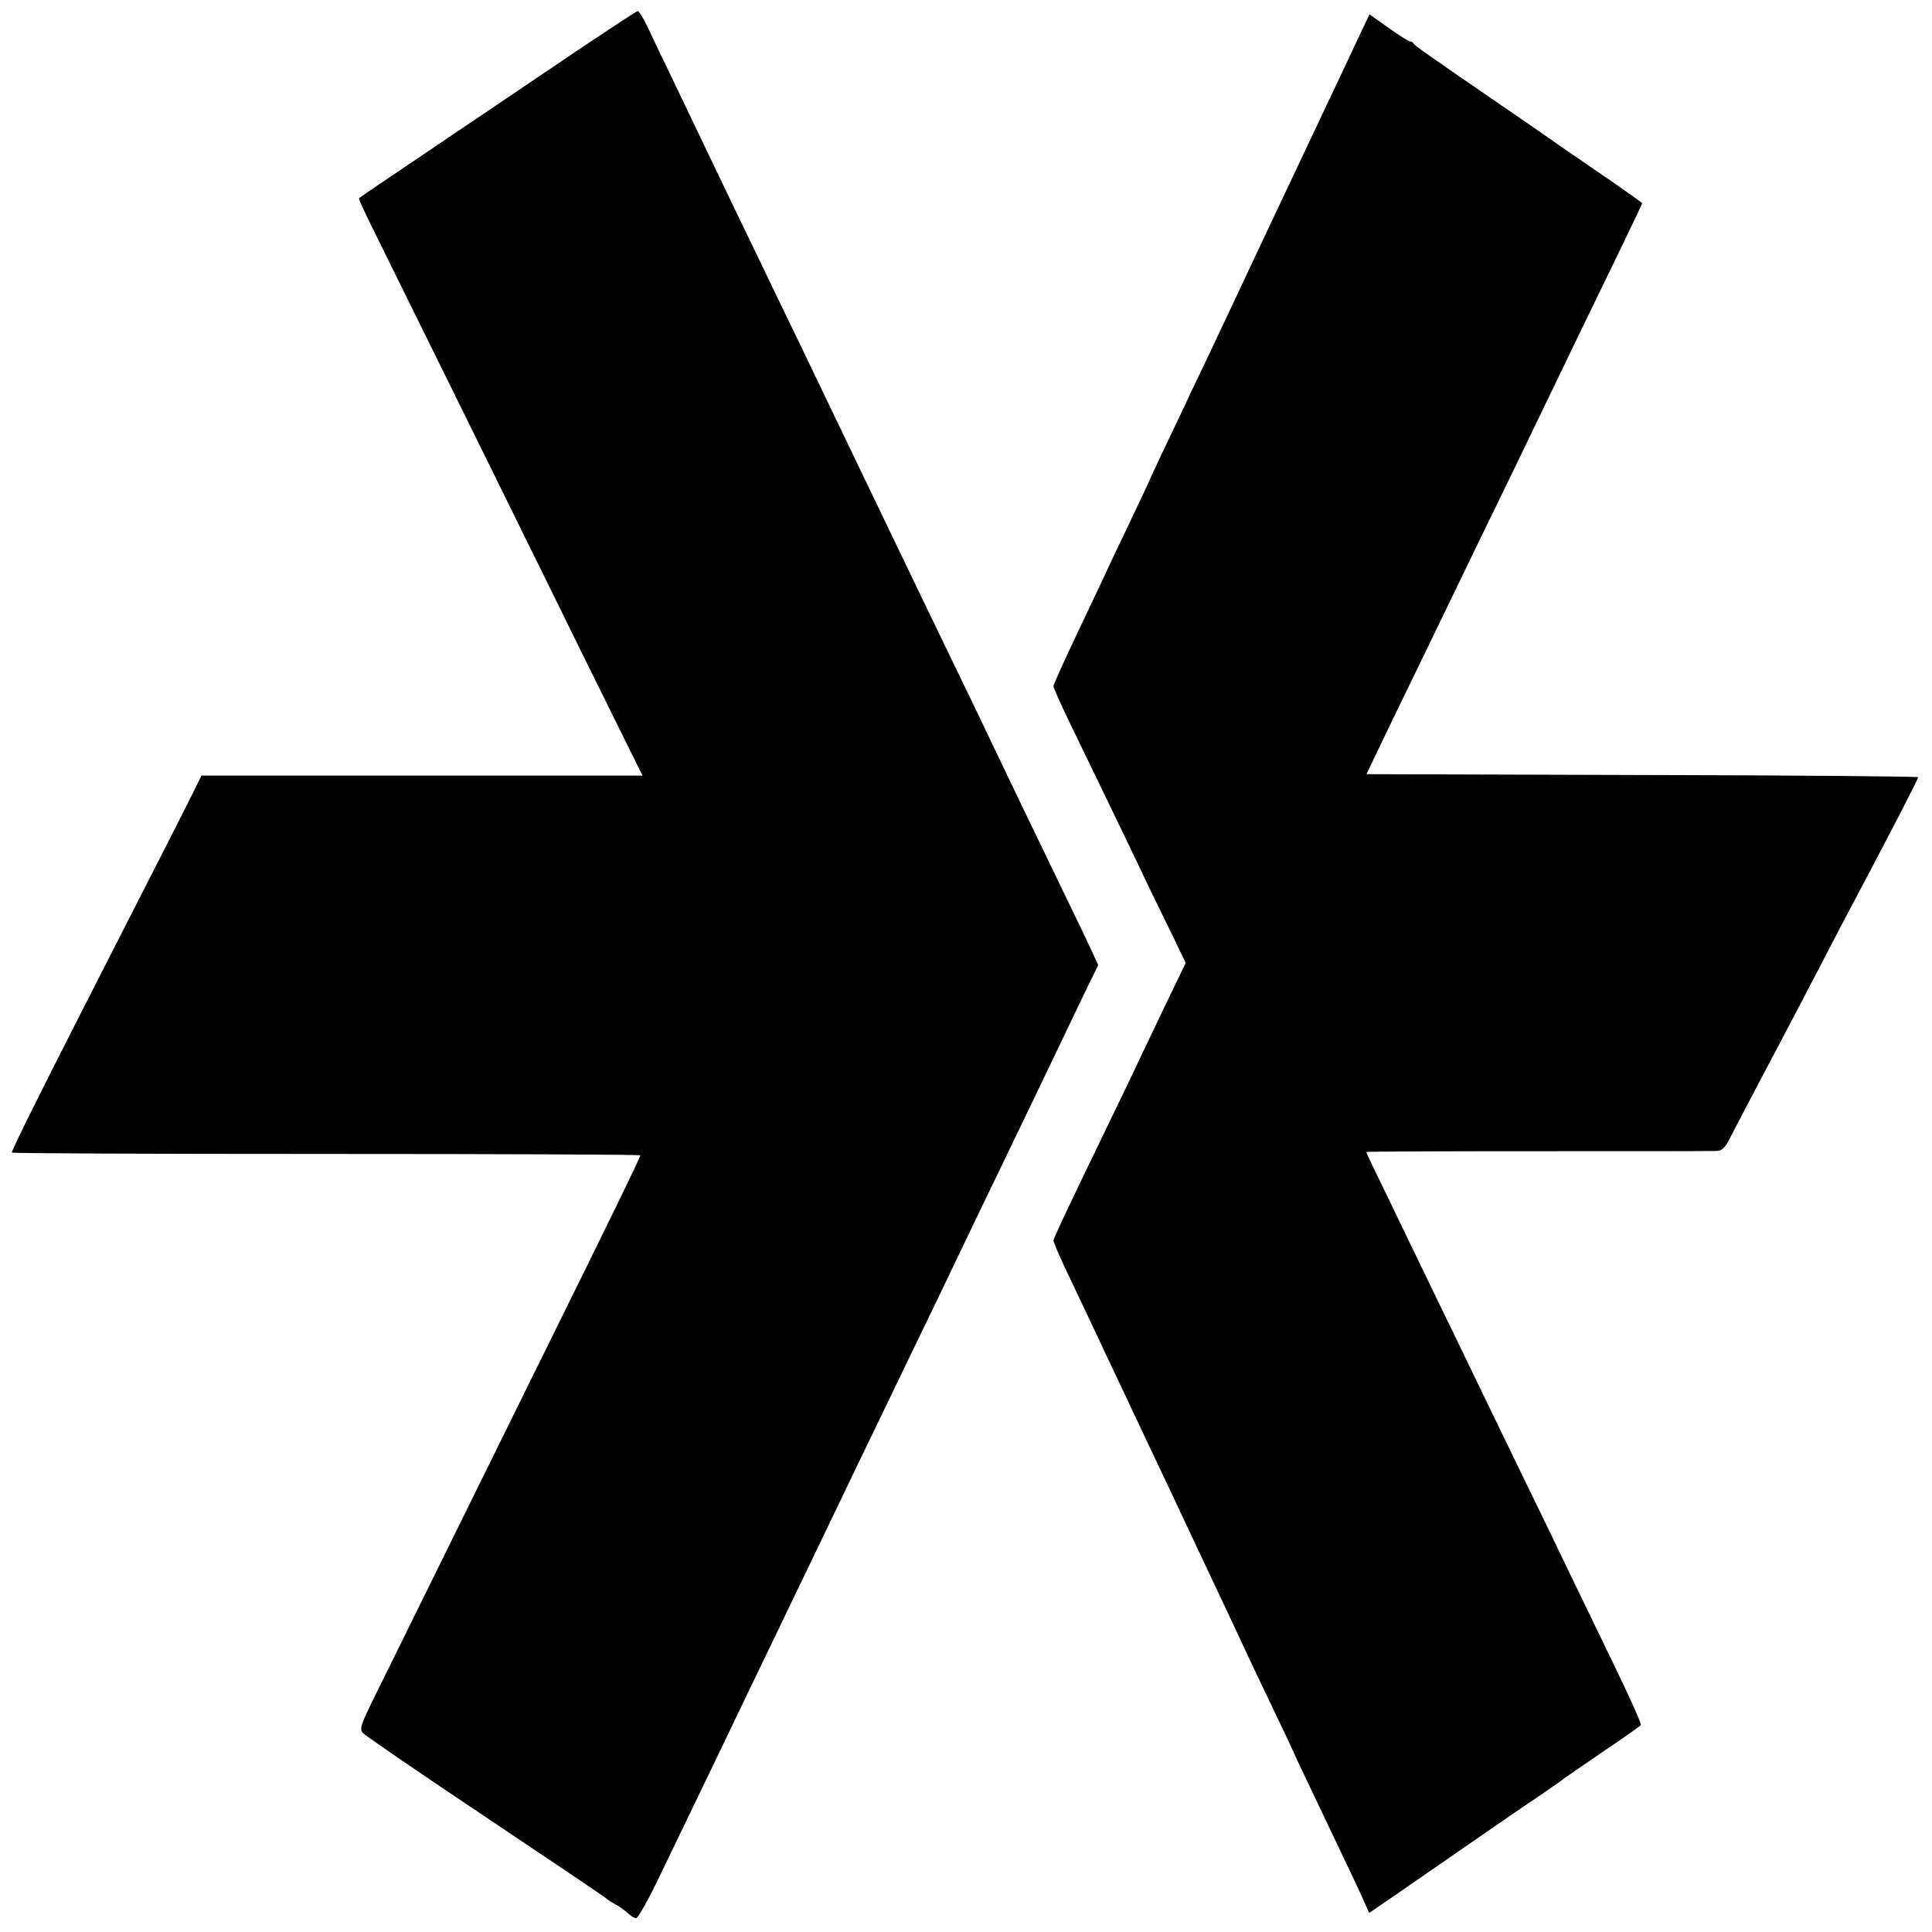
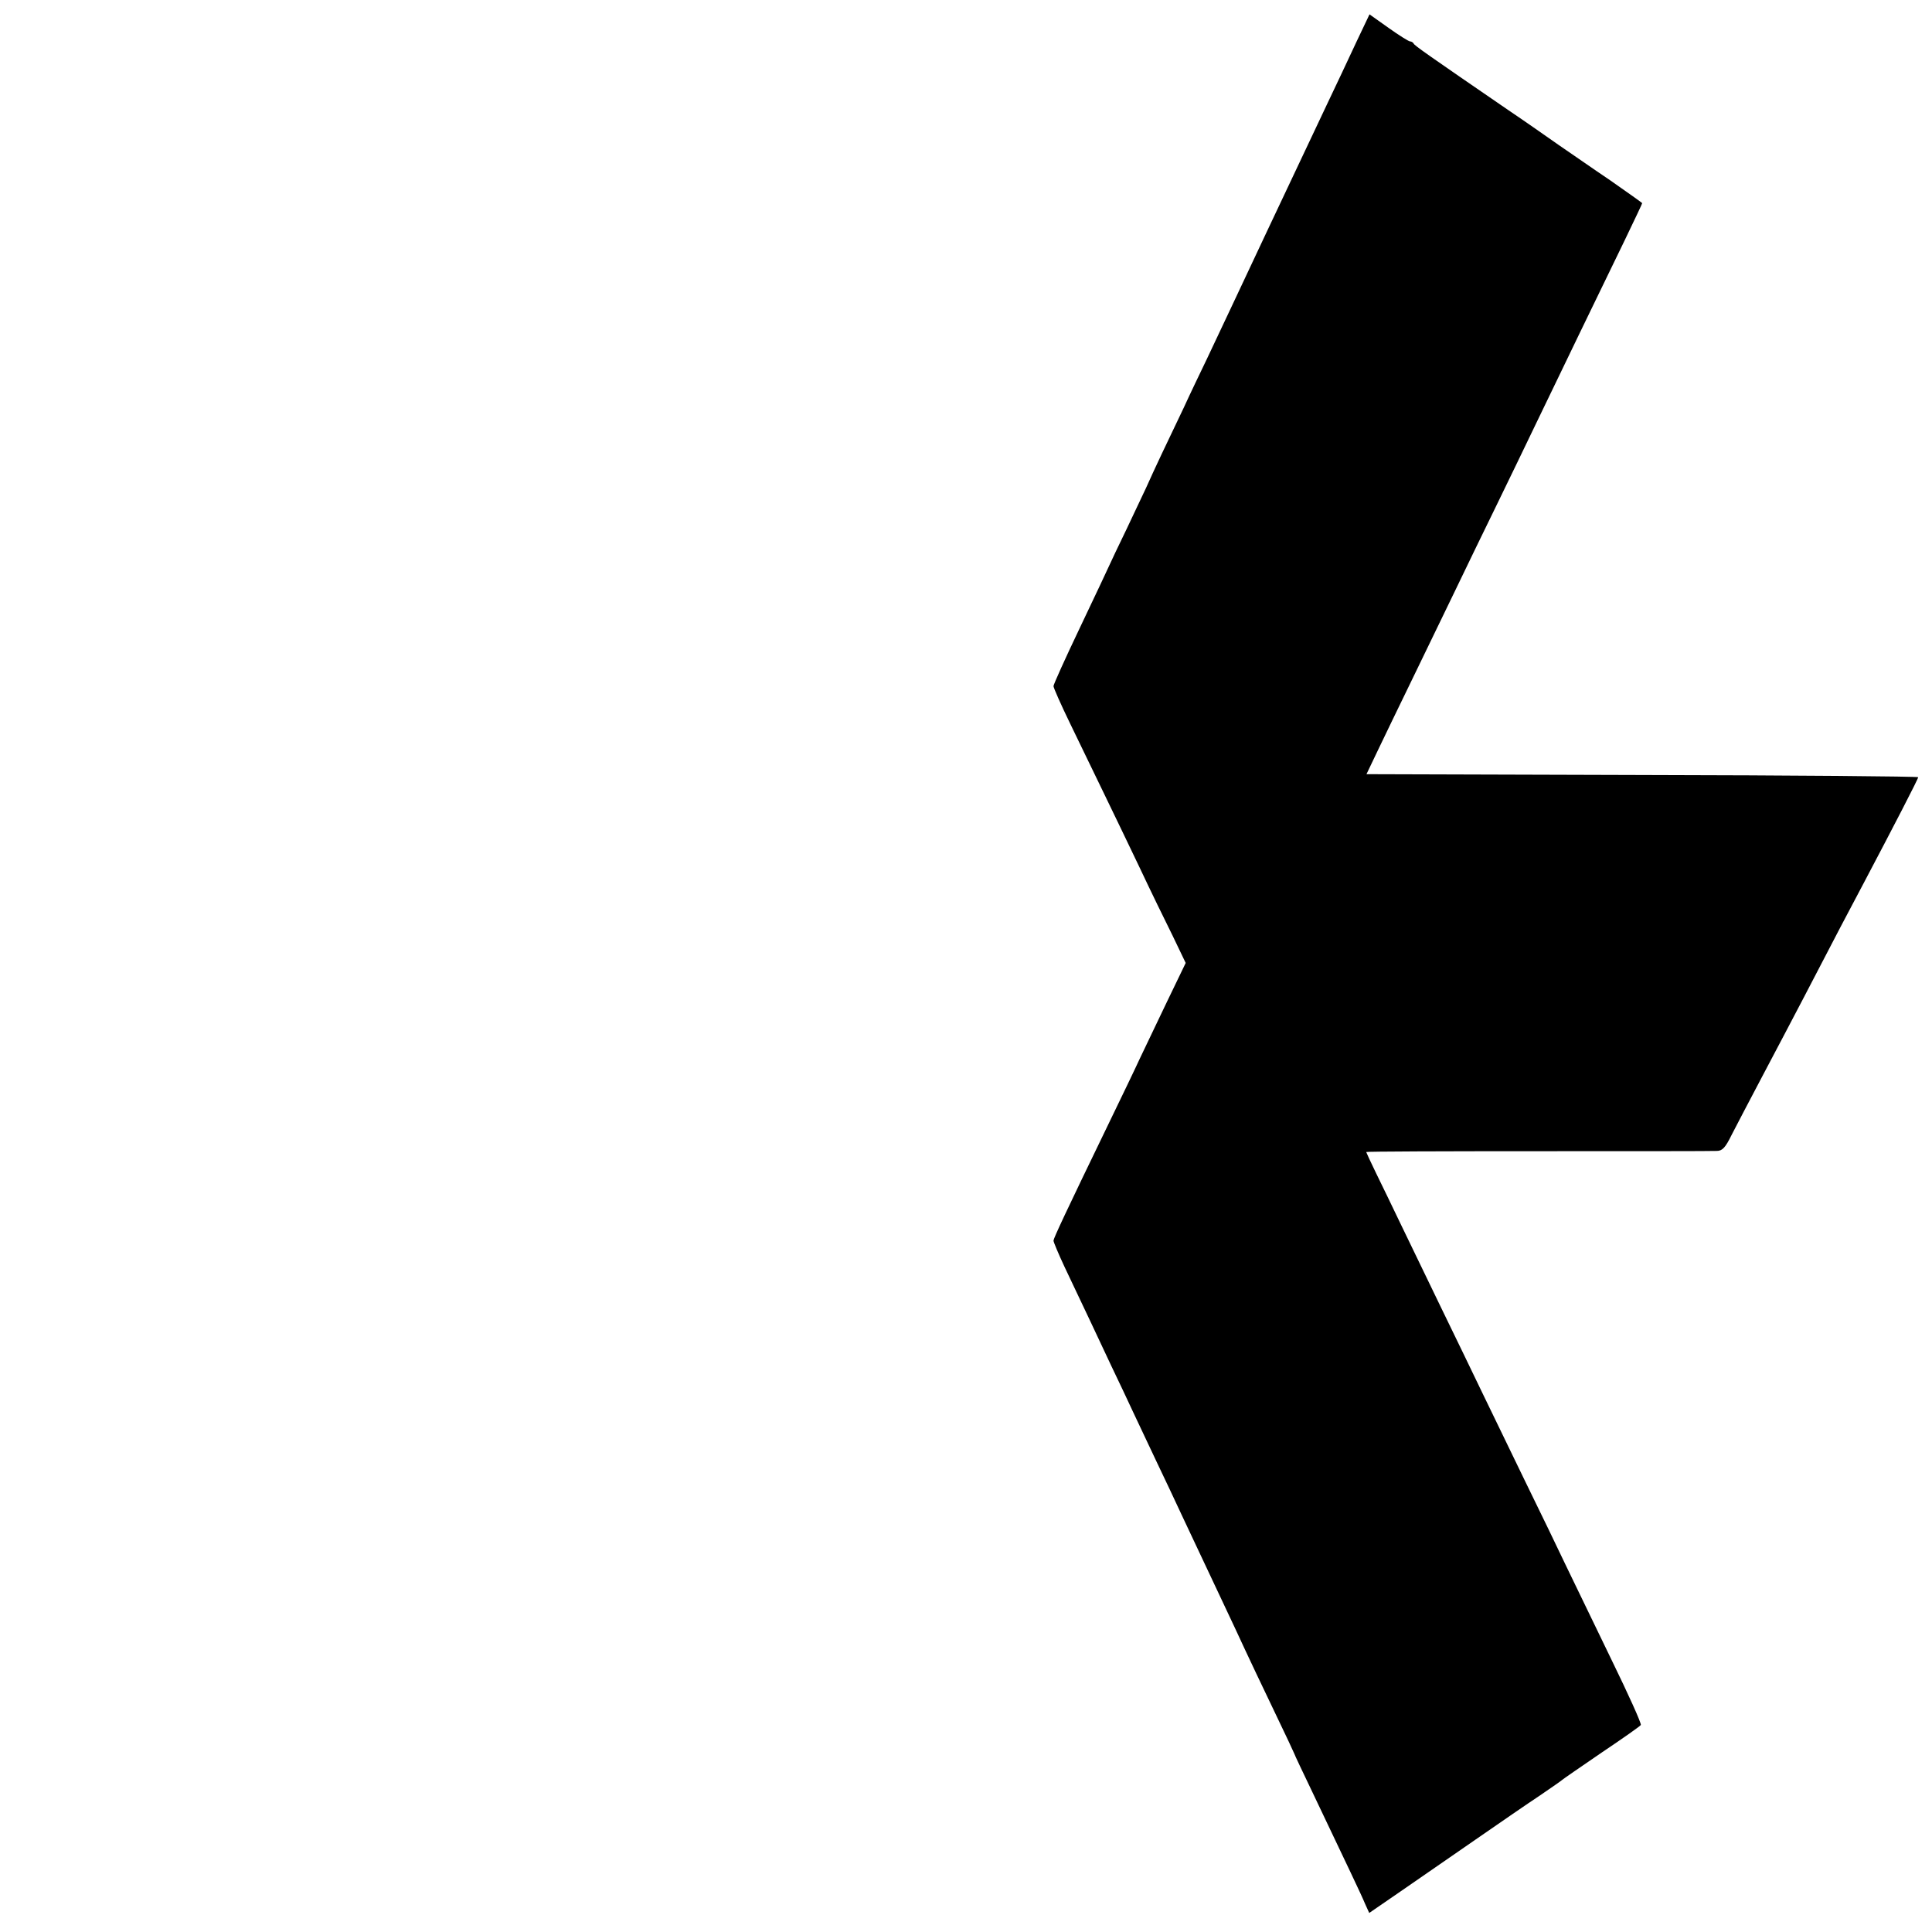
<svg xmlns="http://www.w3.org/2000/svg" version="1.0" width="700pt" height="700pt" viewBox="0 0 700 700" preserveAspectRatio="xMidYMid meet">
  <g transform="translate(0,700) scale(0.1,-0.1)" fill="#000000" stroke="none">
-     <path d="M2114 6832 c-603 -407 -752 -508 -779 -526 -16 -12 -32 -22 -34 -24 -3 -1 19 -48 47 -105 66 -133 479 -971 637 -1292 67 -137 172 -350 233 -473 l110 -222 -799 0 -799 0 -33 -67 c-19 -38 -92 -183 -164 -323 -360 -704 -494 -972 -490 -976 2 -3 516 -5 1141 -5 625 0 1136 -2 1136 -5 0 -7 -95 -203 -355 -729 -130 -264 -295 -597 -365 -740 -70 -143 -167 -338 -214 -434 -83 -167 -86 -175 -69 -192 10 -9 143 -101 296 -204 467 -313 572 -384 583 -393 5 -5 21 -15 34 -22 13 -7 33 -21 44 -31 11 -11 25 -19 31 -19 6 0 44 66 83 148 211 438 249 516 297 617 29 61 82 171 118 245 35 74 92 191 125 260 33 69 95 197 137 285 42 88 103 214 135 280 32 66 92 192 135 280 43 88 99 205 125 260 48 100 108 225 260 540 45 94 99 206 120 250 21 44 61 127 88 184 l51 104 -23 51 c-13 28 -63 132 -111 231 -99 204 -185 384 -255 530 -26 55 -82 172 -125 260 -80 166 -166 343 -265 550 -32 66 -88 183 -125 260 -37 77 -91 190 -120 250 -29 61 -90 187 -135 280 -45 94 -106 220 -135 280 -66 137 -152 317 -242 505 -39 80 -82 171 -97 203 -15 31 -31 57 -35 57 -4 0 -92 -58 -197 -128z" />
    <path d="M4914 6847 c-26 -56 -74 -158 -107 -227 -65 -138 -96 -203 -215 -455 -103 -219 -163 -347 -219 -465 -25 -52 -63 -131 -83 -175 -21 -44 -57 -120 -81 -170 -23 -49 -43 -92 -44 -95 -1 -3 -20 -44 -43 -92 -23 -49 -59 -125 -81 -170 -21 -46 -80 -171 -131 -278 -51 -107 -93 -200 -93 -206 0 -6 27 -67 60 -135 85 -176 165 -340 250 -518 40 -85 95 -198 122 -252 l47 -98 -69 -143 c-38 -79 -81 -170 -97 -203 -15 -33 -67 -141 -115 -240 -154 -318 -197 -410 -198 -420 0 -5 18 -48 40 -95 71 -149 124 -262 170 -360 25 -52 60 -126 78 -165 18 -38 56 -119 85 -180 29 -60 70 -148 92 -195 133 -283 189 -400 228 -485 15 -33 62 -131 104 -219 42 -87 76 -160 76 -161 0 -2 29 -63 64 -136 128 -269 179 -375 192 -407 l15 -33 112 77 c62 43 184 127 272 188 88 61 194 134 235 161 41 28 77 53 80 56 3 3 67 47 143 99 76 51 140 96 142 100 3 5 -45 111 -106 236 -61 126 -135 279 -164 339 -29 61 -96 200 -150 310 -53 110 -123 254 -155 320 -32 66 -99 206 -150 310 -51 105 -116 240 -145 300 -29 61 -69 143 -89 184 -20 41 -36 76 -36 77 0 2 280 3 623 3 342 0 633 0 647 1 20 0 31 11 54 58 16 31 66 127 111 212 45 85 113 214 150 285 108 208 174 334 220 420 104 197 195 373 195 379 0 3 -450 7 -1000 8 l-999 3 43 90 c24 50 76 158 116 240 40 83 110 227 155 320 45 94 117 242 160 330 43 88 108 223 145 300 37 77 106 219 152 315 132 271 228 470 228 474 0 1 -52 38 -115 82 -64 43 -148 102 -188 129 -40 28 -121 85 -182 126 -293 201 -340 234 -343 241 -2 4 -8 8 -13 8 -5 0 -40 22 -78 49 l-69 49 -48 -101z" />
  </g>
</svg>